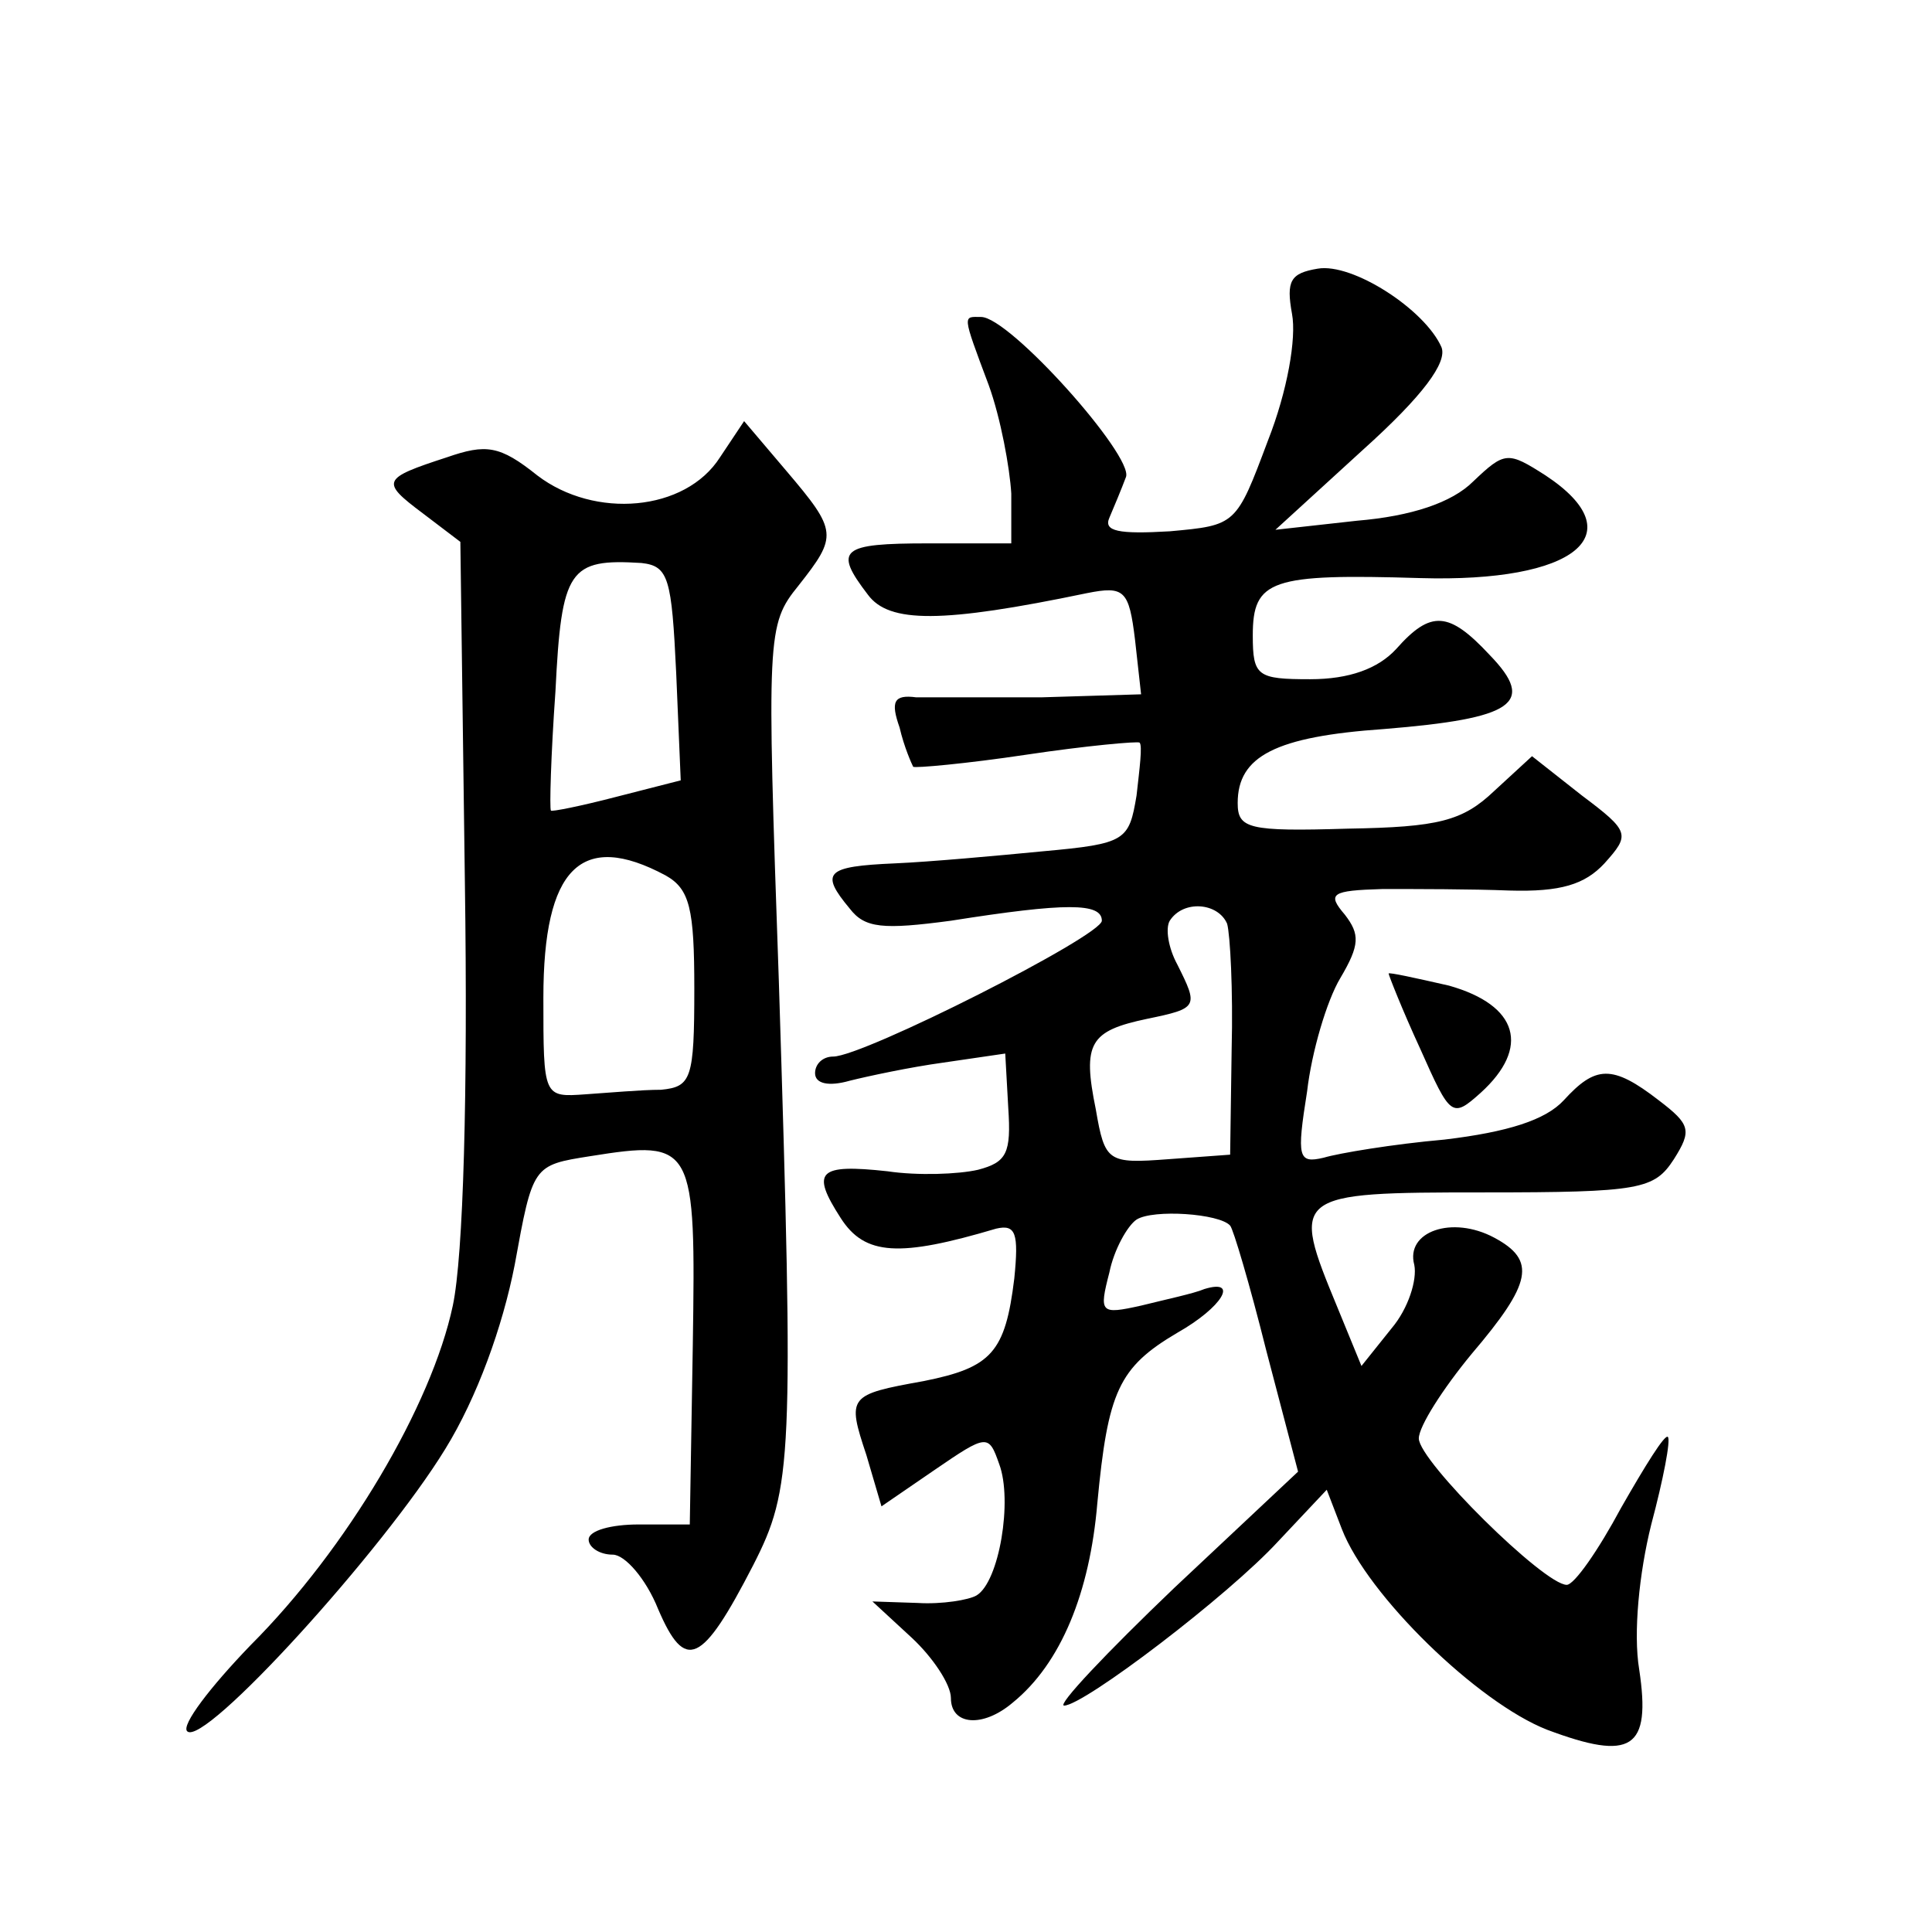
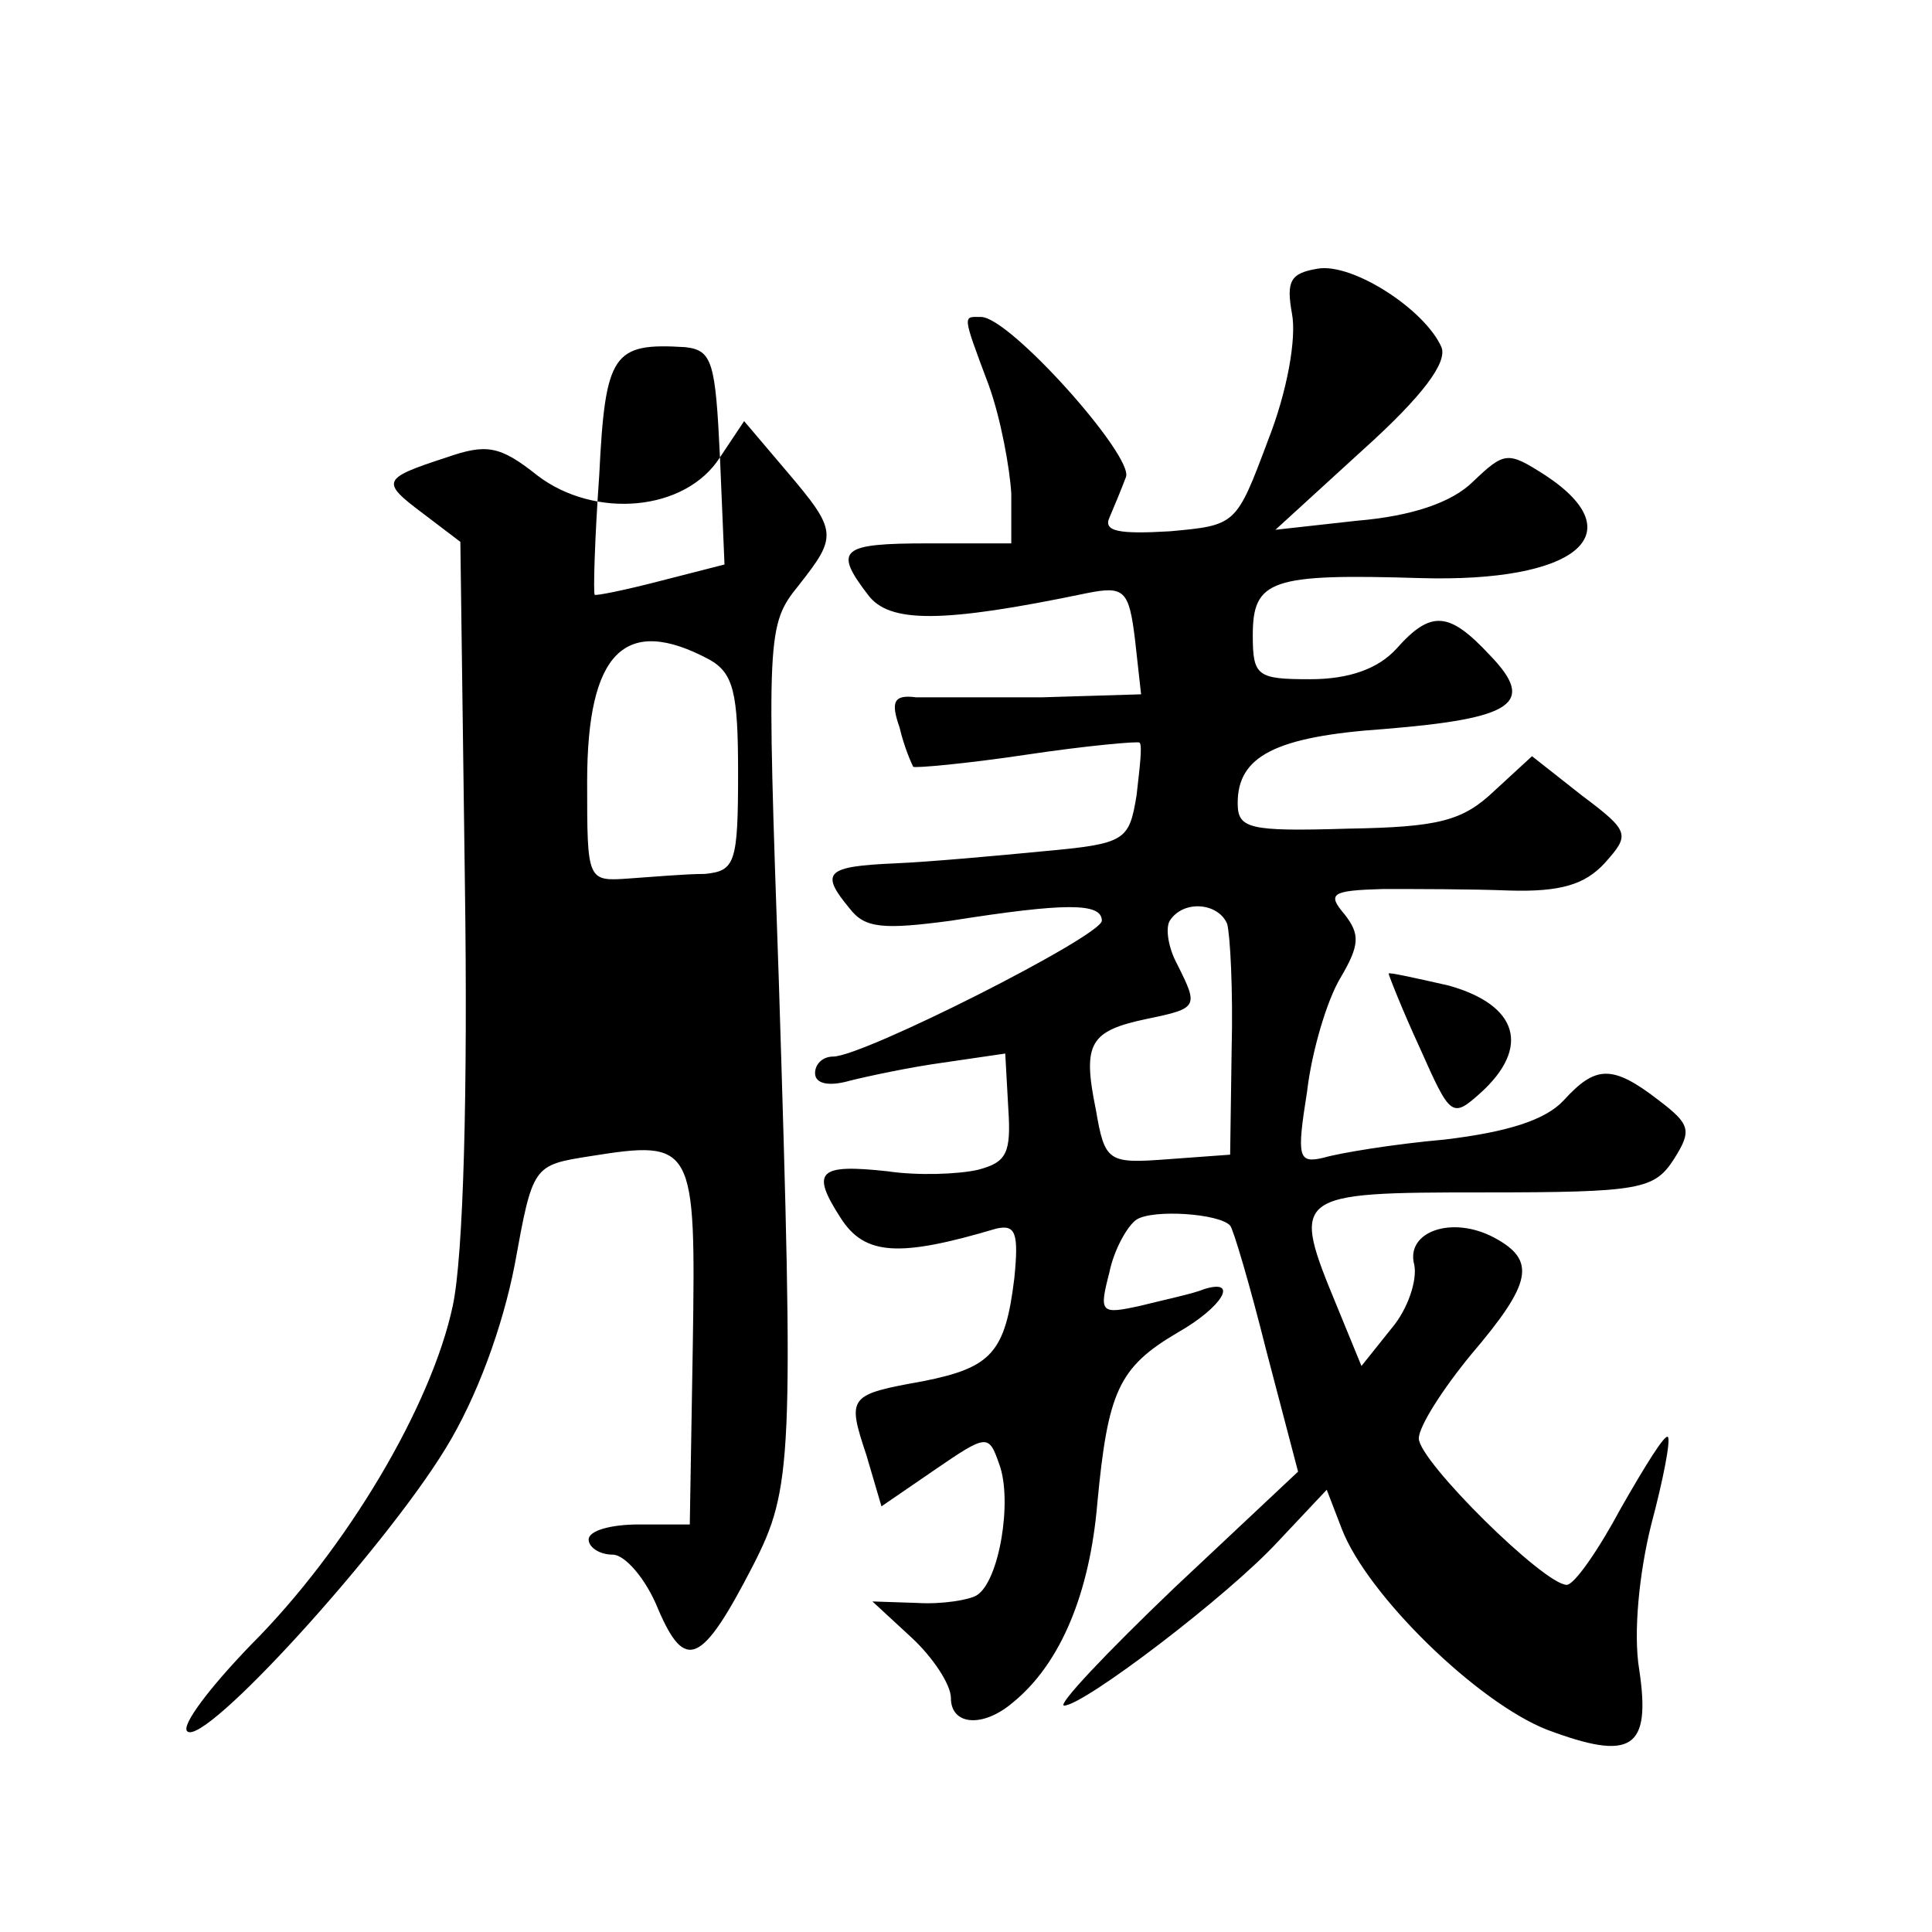
<svg xmlns="http://www.w3.org/2000/svg" version="1.0" width="128pt" height="128pt" viewBox="0 0 128 128" preserveAspectRatio="xMidYMid meet">
  <g transform="translate(0,128) scale(0.1,-0.1)" fill="#0" stroke="none">
-     <path d="M873 1102 c-18 -3 -21 -8 -17 -30 3 -16 -3 -51 -16 -84 -21 -56 -21 -56 -65 -60 -34 -2 -44 0 -40 9 3 7 8 19 11 27 5 14 -77 106 -96 106 -12 0 -13 3 5 -45 8 -22 14 -55 15 -72 l0 -33 -55 0 c-58 0 -63 -4 -40 -34 14 -19 49 -19 145 1 25 5 28 2 32 -31 l4 -36 -66 -2 c-36 0 -73 0 -83 0 -15 2 -17 -3 -11 -20 3 -13 8 -24 9 -26 1 -1 35 2 75 8 40 6 74 9 75 8 2 -2 0 -17 -2 -35 -5 -30 -7 -32 -62 -37 -31 -3 -75 -7 -98 -8 -46 -2 -50 -6 -30 -30 10 -13 22 -14 67 -8 76 12 100 12 100 0 0 -10 -158 -90 -178 -90 -7 0 -12 -5 -12 -11 0 -7 9 -9 23 -5 12 3 40 9 62 12 l41 6 2 -36 c2 -30 -1 -36 -20 -41 -13 -3 -40 -4 -60 -1 -46 5 -51 0 -31 -31 16 -25 39 -26 103 -7 13 3 15 -3 12 -33 -6 -49 -15 -59 -60 -68 -50 -9 -51 -10 -38 -49 l10 -34 35 24 c35 24 36 24 43 4 9 -24 0 -78 -15 -87 -5 -3 -23 -6 -39 -5 l-30 1 26 -24 c14 -13 26 -31 26 -40 0 -18 21 -20 41 -3 32 26 51 73 56 132 7 74 14 90 53 113 30 17 41 36 18 29 -7 -3 -26 -7 -42 -11 -27 -6 -28 -5 -21 22 3 15 12 31 18 35 11 7 55 4 62 -4 2 -2 13 -39 24 -83 l21 -80 -82 -77 c-45 -43 -78 -78 -73 -78 13 0 109 73 142 109 l32 34 10 -26 c17 -44 90 -115 136 -133 56 -21 69 -13 61 40 -4 24 0 64 8 96 8 30 13 56 11 58 -2 2 -15 -19 -31 -47 -15 -28 -31 -51 -36 -51 -15 0 -98 82 -98 97 0 8 16 33 35 56 40 47 43 62 15 77 -28 15 -59 4 -53 -18 2 -10 -4 -29 -15 -42 l-20 -25 -16 39 c-31 75 -30 76 97 76 104 0 113 2 126 22 12 19 11 23 -10 39 -31 24 -42 23 -63 0 -12 -13 -37 -21 -79 -26 -34 -3 -70 -9 -80 -12 -17 -4 -18 0 -11 44 3 26 13 60 22 75 13 22 13 29 3 42 -12 14 -9 16 25 17 22 0 59 0 84 -1 34 -1 50 4 63 18 17 19 17 21 -15 45 l-33 26 -25 -23 c-21 -20 -37 -24 -97 -25 -66 -2 -73 0 -73 17 0 31 25 44 97 49 86 7 101 17 70 49 -27 29 -39 30 -62 4 -12 -13 -31 -20 -57 -20 -35 0 -38 2 -38 29 0 37 12 41 111 38 103 -3 142 29 83 68 -25 16 -27 16 -48 -4 -14 -14 -41 -23 -77 -26 l-54 -6 58 53 c40 36 56 58 52 68 -11 25 -59 56 -82 52z m-60 -434 c2 -7 4 -44 3 -83 l-1 -70 -41 -3 c-40 -3 -42 -2 -48 33 -9 44 -4 52 34 60 34 7 34 8 20 36 -6 11 -8 24 -5 29 9 14 32 12 38 -2z M477 977 c-23 -36 -83 -41 -121 -12 -25 20 -34 21 -60 12 -43 -14 -44 -16 -16 -37 l25 -19 3 -226 c2 -139 -1 -247 -8 -280 -14 -66 -70 -161 -134 -225 -27 -28 -46 -53 -42 -57 11 -11 130 120 171 187 21 34 38 81 46 122 12 66 12 66 50 72 69 11 70 8 68 -125 l-2 -119 -34 0 c-18 0 -33 -4 -33 -10 0 -5 7 -10 16 -10 8 0 22 -16 30 -36 18 -42 29 -37 63 29 26 51 27 69 17 387 -8 230 -8 236 13 262 26 33 26 36 -8 76 l-28 33 -16 -24z m-29 -143 l3 -71 -43 -11 c-23 -6 -43 -10 -43 -9 -1 1 0 37 3 79 4 81 9 88 57 85 18 -2 20 -10 23 -73z m-7 -134 c16 -9 19 -22 19 -75 0 -60 -2 -65 -22 -67 -13 0 -35 -2 -50 -3 -28 -2 -28 -2 -28 64 0 86 25 111 81 81z M920 635 c0 -1 9 -24 21 -50 20 -45 21 -46 40 -29 33 30 25 58 -21 71 -22 5 -40 9 -40 8z" />
+     <path d="M873 1102 c-18 -3 -21 -8 -17 -30 3 -16 -3 -51 -16 -84 -21 -56 -21 -56 -65 -60 -34 -2 -44 0 -40 9 3 7 8 19 11 27 5 14 -77 106 -96 106 -12 0 -13 3 5 -45 8 -22 14 -55 15 -72 l0 -33 -55 0 c-58 0 -63 -4 -40 -34 14 -19 49 -19 145 1 25 5 28 2 32 -31 l4 -36 -66 -2 c-36 0 -73 0 -83 0 -15 2 -17 -3 -11 -20 3 -13 8 -24 9 -26 1 -1 35 2 75 8 40 6 74 9 75 8 2 -2 0 -17 -2 -35 -5 -30 -7 -32 -62 -37 -31 -3 -75 -7 -98 -8 -46 -2 -50 -6 -30 -30 10 -13 22 -14 67 -8 76 12 100 12 100 0 0 -10 -158 -90 -178 -90 -7 0 -12 -5 -12 -11 0 -7 9 -9 23 -5 12 3 40 9 62 12 l41 6 2 -36 c2 -30 -1 -36 -20 -41 -13 -3 -40 -4 -60 -1 -46 5 -51 0 -31 -31 16 -25 39 -26 103 -7 13 3 15 -3 12 -33 -6 -49 -15 -59 -60 -68 -50 -9 -51 -10 -38 -49 l10 -34 35 24 c35 24 36 24 43 4 9 -24 0 -78 -15 -87 -5 -3 -23 -6 -39 -5 l-30 1 26 -24 c14 -13 26 -31 26 -40 0 -18 21 -20 41 -3 32 26 51 73 56 132 7 74 14 90 53 113 30 17 41 36 18 29 -7 -3 -26 -7 -42 -11 -27 -6 -28 -5 -21 22 3 15 12 31 18 35 11 7 55 4 62 -4 2 -2 13 -39 24 -83 l21 -80 -82 -77 c-45 -43 -78 -78 -73 -78 13 0 109 73 142 109 l32 34 10 -26 c17 -44 90 -115 136 -133 56 -21 69 -13 61 40 -4 24 0 64 8 96 8 30 13 56 11 58 -2 2 -15 -19 -31 -47 -15 -28 -31 -51 -36 -51 -15 0 -98 82 -98 97 0 8 16 33 35 56 40 47 43 62 15 77 -28 15 -59 4 -53 -18 2 -10 -4 -29 -15 -42 l-20 -25 -16 39 c-31 75 -30 76 97 76 104 0 113 2 126 22 12 19 11 23 -10 39 -31 24 -42 23 -63 0 -12 -13 -37 -21 -79 -26 -34 -3 -70 -9 -80 -12 -17 -4 -18 0 -11 44 3 26 13 60 22 75 13 22 13 29 3 42 -12 14 -9 16 25 17 22 0 59 0 84 -1 34 -1 50 4 63 18 17 19 17 21 -15 45 l-33 26 -25 -23 c-21 -20 -37 -24 -97 -25 -66 -2 -73 0 -73 17 0 31 25 44 97 49 86 7 101 17 70 49 -27 29 -39 30 -62 4 -12 -13 -31 -20 -57 -20 -35 0 -38 2 -38 29 0 37 12 41 111 38 103 -3 142 29 83 68 -25 16 -27 16 -48 -4 -14 -14 -41 -23 -77 -26 l-54 -6 58 53 c40 36 56 58 52 68 -11 25 -59 56 -82 52z m-60 -434 c2 -7 4 -44 3 -83 l-1 -70 -41 -3 c-40 -3 -42 -2 -48 33 -9 44 -4 52 34 60 34 7 34 8 20 36 -6 11 -8 24 -5 29 9 14 32 12 38 -2z M477 977 c-23 -36 -83 -41 -121 -12 -25 20 -34 21 -60 12 -43 -14 -44 -16 -16 -37 l25 -19 3 -226 c2 -139 -1 -247 -8 -280 -14 -66 -70 -161 -134 -225 -27 -28 -46 -53 -42 -57 11 -11 130 120 171 187 21 34 38 81 46 122 12 66 12 66 50 72 69 11 70 8 68 -125 l-2 -119 -34 0 c-18 0 -33 -4 -33 -10 0 -5 7 -10 16 -10 8 0 22 -16 30 -36 18 -42 29 -37 63 29 26 51 27 69 17 387 -8 230 -8 236 13 262 26 33 26 36 -8 76 l-28 33 -16 -24z l3 -71 -43 -11 c-23 -6 -43 -10 -43 -9 -1 1 0 37 3 79 4 81 9 88 57 85 18 -2 20 -10 23 -73z m-7 -134 c16 -9 19 -22 19 -75 0 -60 -2 -65 -22 -67 -13 0 -35 -2 -50 -3 -28 -2 -28 -2 -28 64 0 86 25 111 81 81z M920 635 c0 -1 9 -24 21 -50 20 -45 21 -46 40 -29 33 30 25 58 -21 71 -22 5 -40 9 -40 8z" />
  </g>
</svg>